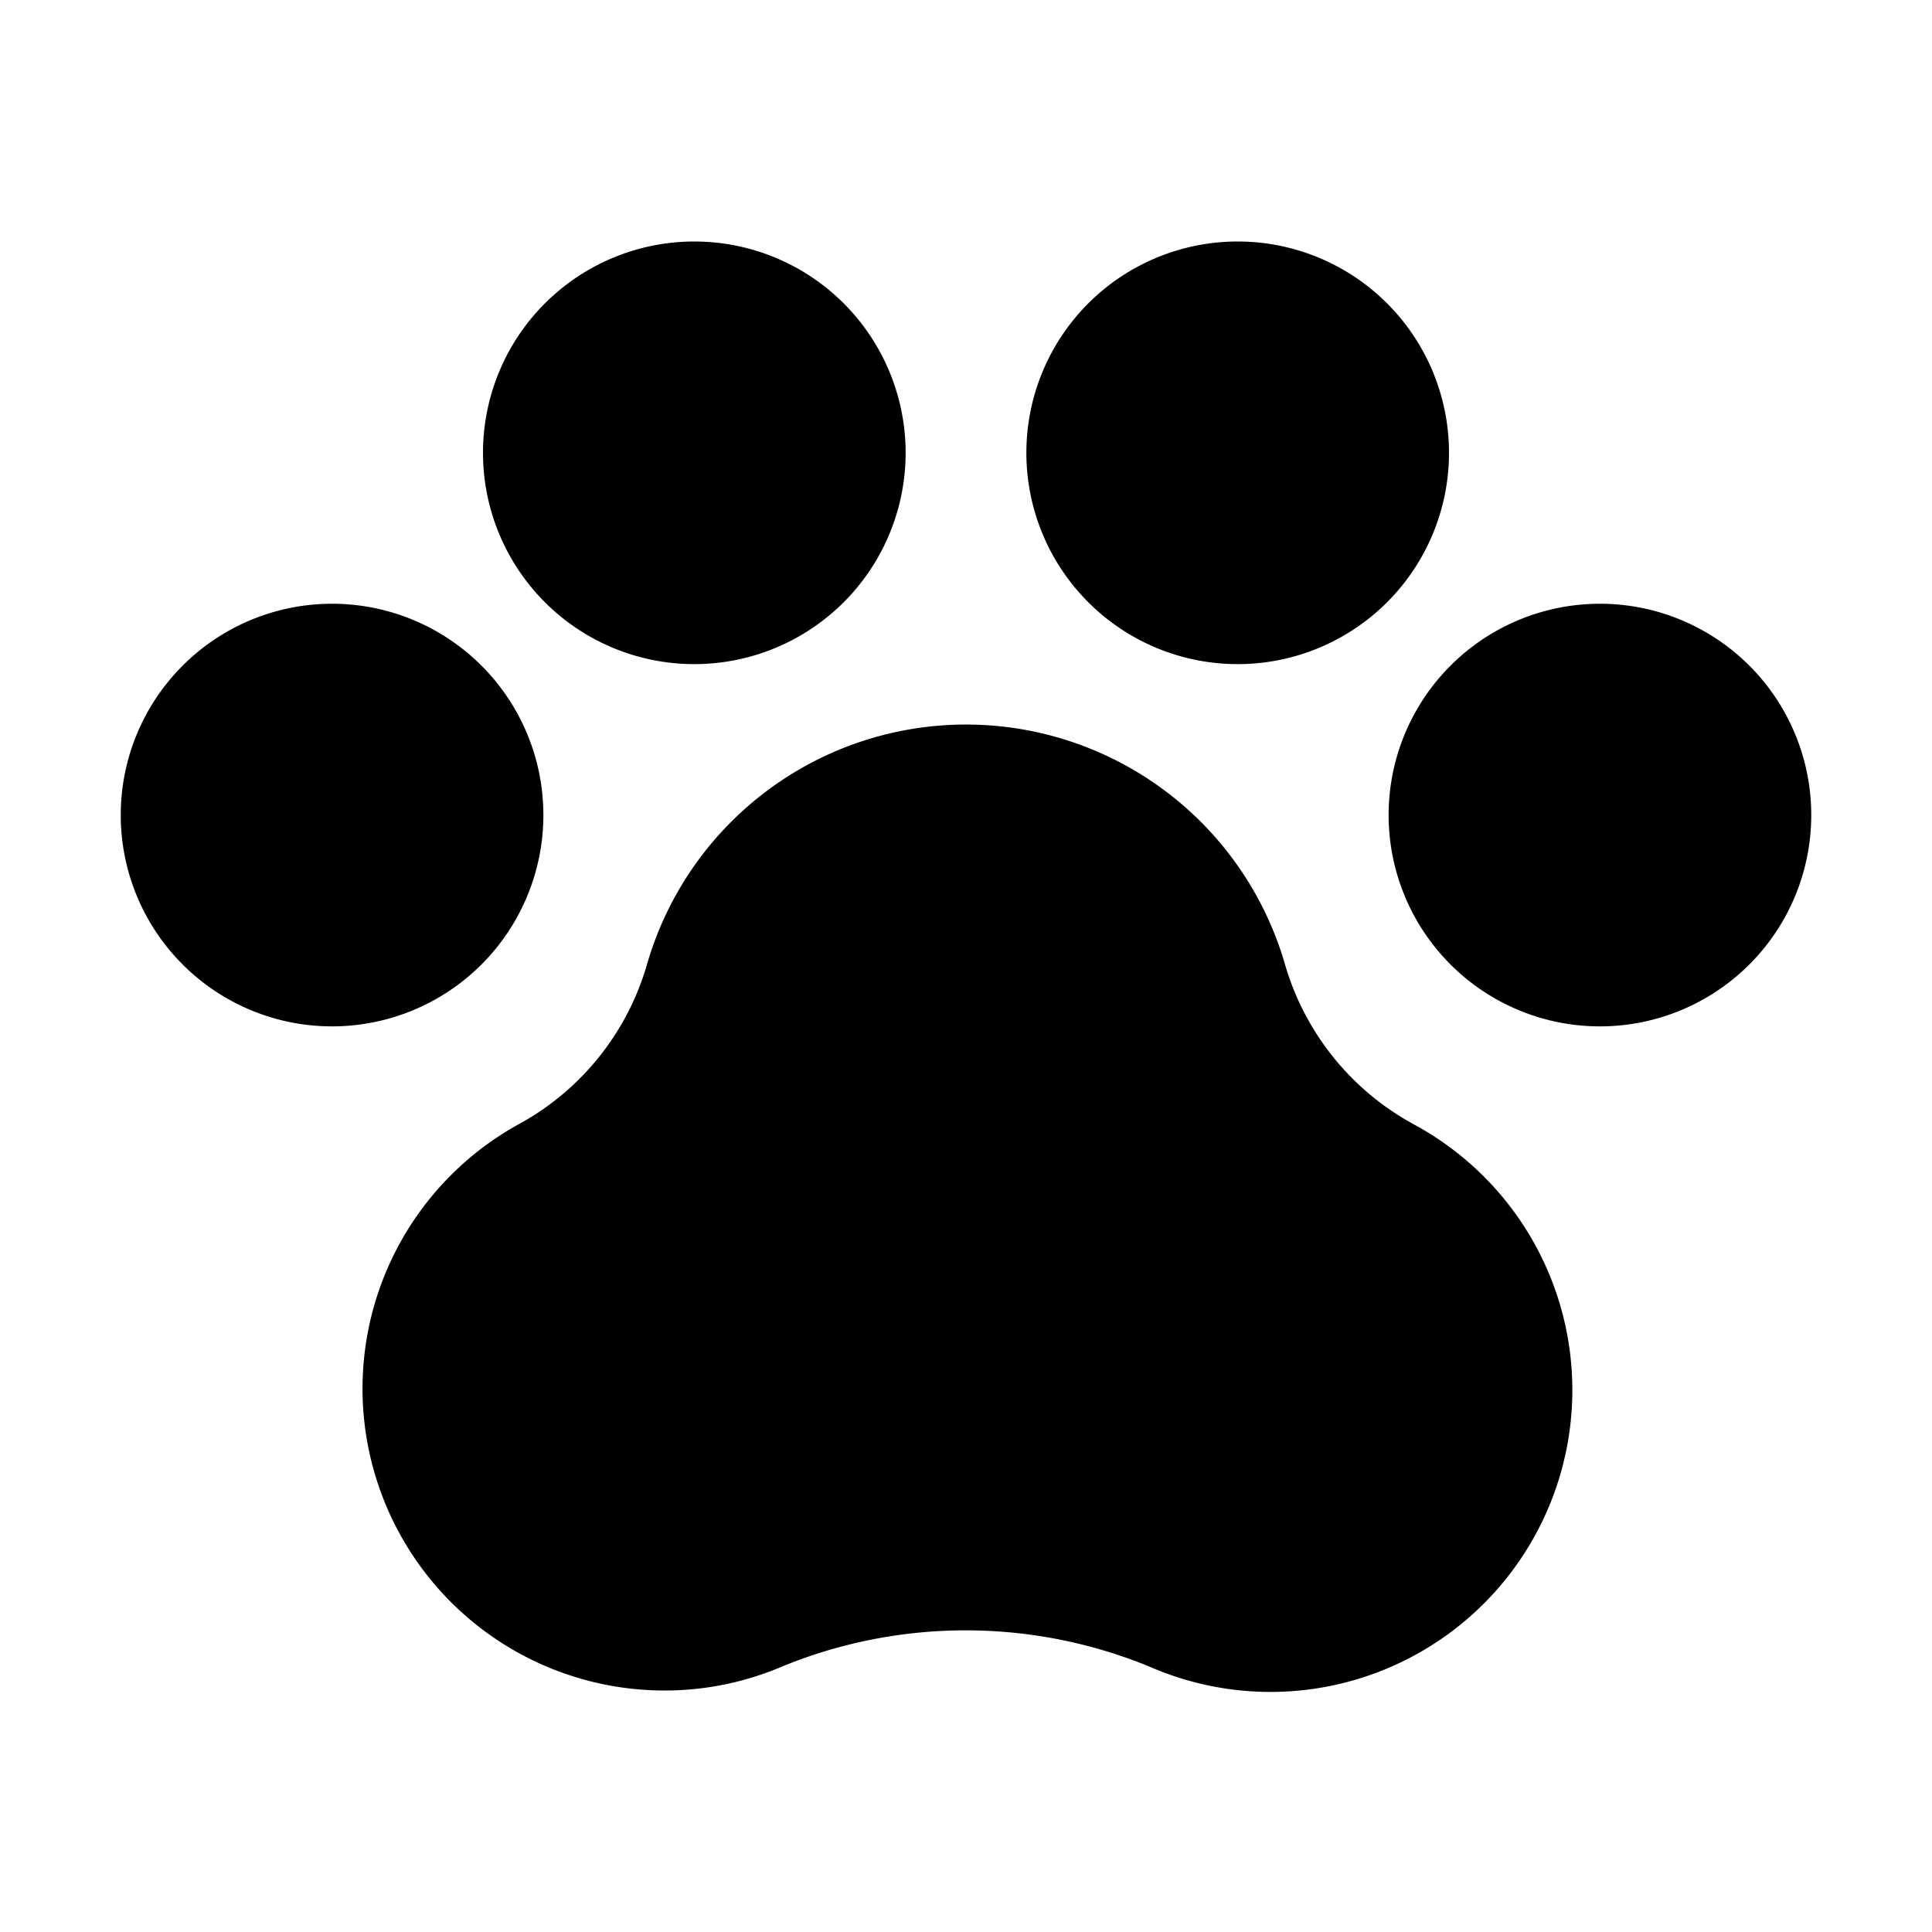
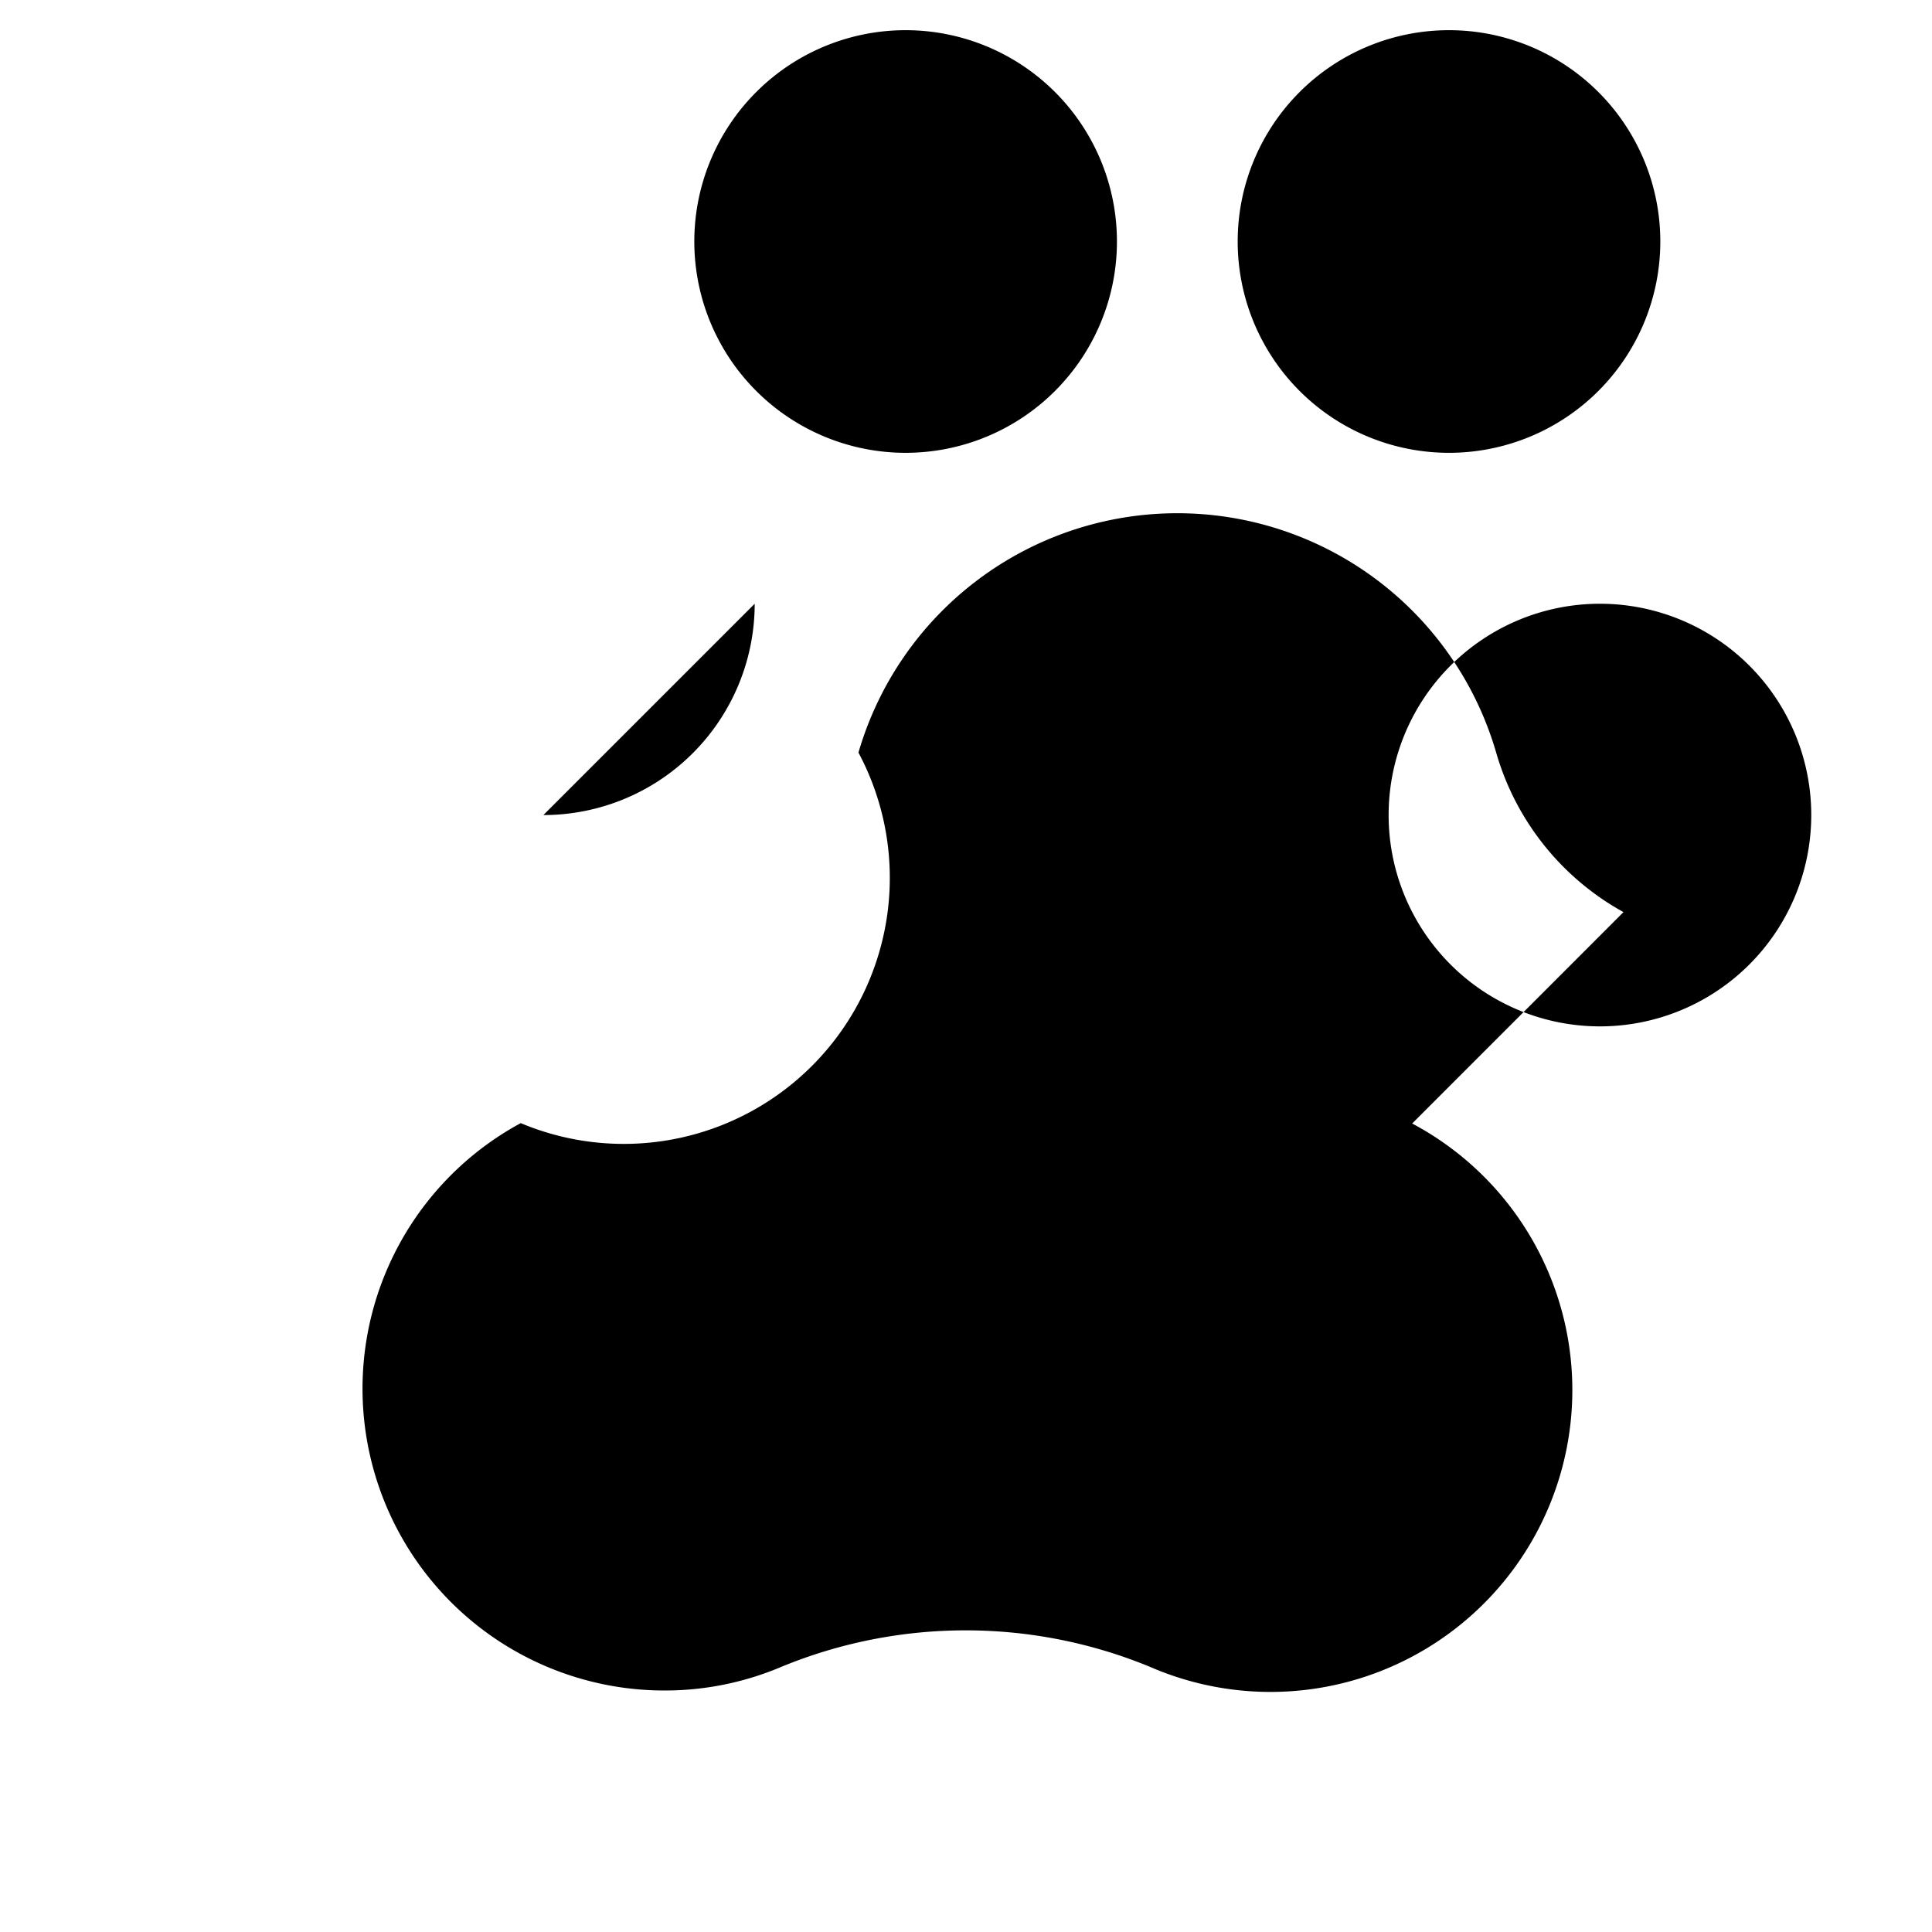
<svg xmlns="http://www.w3.org/2000/svg" viewBox="0 0 256 256" height="256" width="256">
-   <path d="M240 108a28 28 0 1 1-28-28a28 28 0 0 1 28 28m-168 0a28 28 0 1 0-28 28a28 28 0 0 0 28-28m20-20a28 28 0 1 0-28-28a28 28 0 0 0 28 28m72 0a28 28 0 1 0-28-28a28 28 0 0 0 28 28m23.12 60.86a35.3 35.3 0 0 1-16.87-21.14a44 44 0 0 0-84.5 0A35.25 35.25 0 0 1 69 148.82A40 40 0 0 0 88 224a39.5 39.5 0 0 0 15.52-3.13a64.1 64.1 0 0 1 48.87 0a40 40 0 0 0 34.73-72Z" fill="#000" />
+   <path d="M240 108a28 28 0 1 1-28-28a28 28 0 0 1 28 28m-168 0a28 28 0 0 0 28-28m20-20a28 28 0 1 0-28-28a28 28 0 0 0 28 28m72 0a28 28 0 1 0-28-28a28 28 0 0 0 28 28m23.12 60.86a35.3 35.3 0 0 1-16.87-21.14a44 44 0 0 0-84.5 0A35.25 35.25 0 0 1 69 148.82A40 40 0 0 0 88 224a39.5 39.5 0 0 0 15.52-3.13a64.1 64.1 0 0 1 48.87 0a40 40 0 0 0 34.73-72Z" fill="#000" />
</svg>